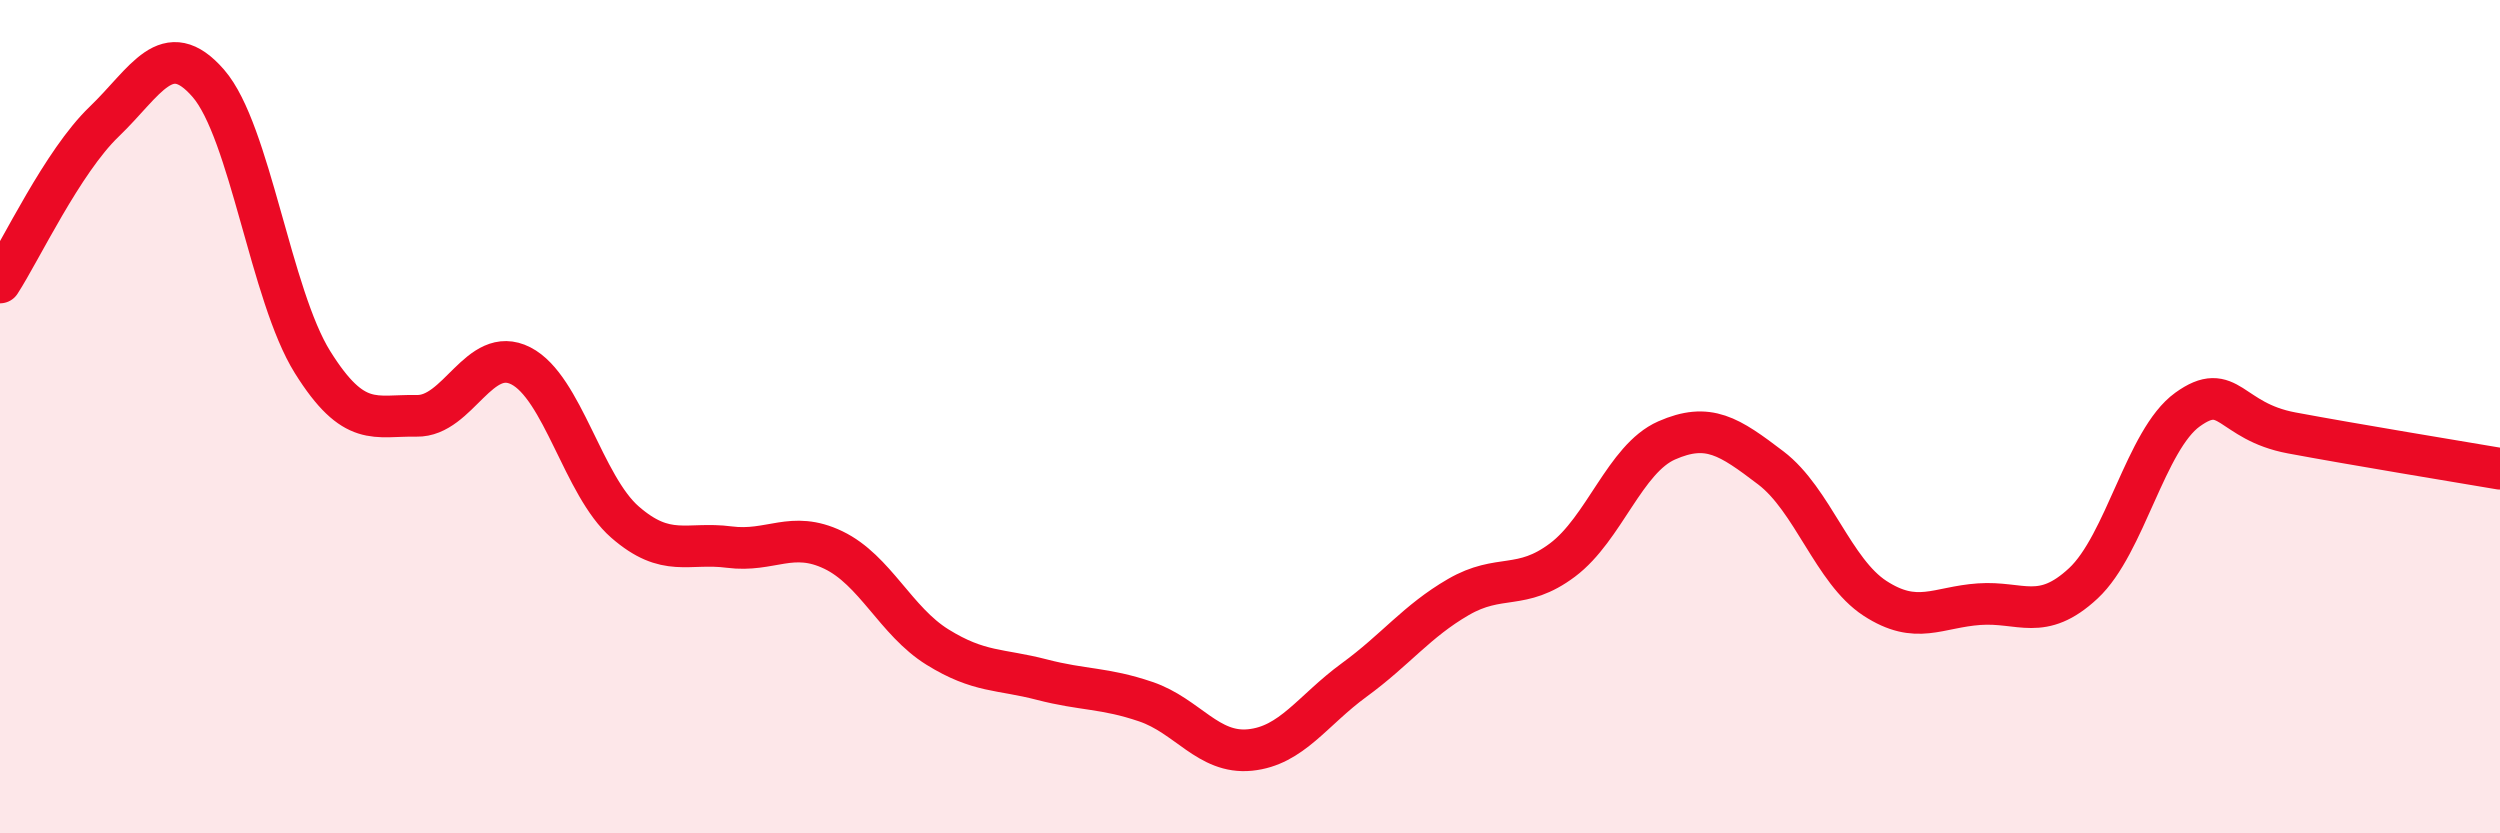
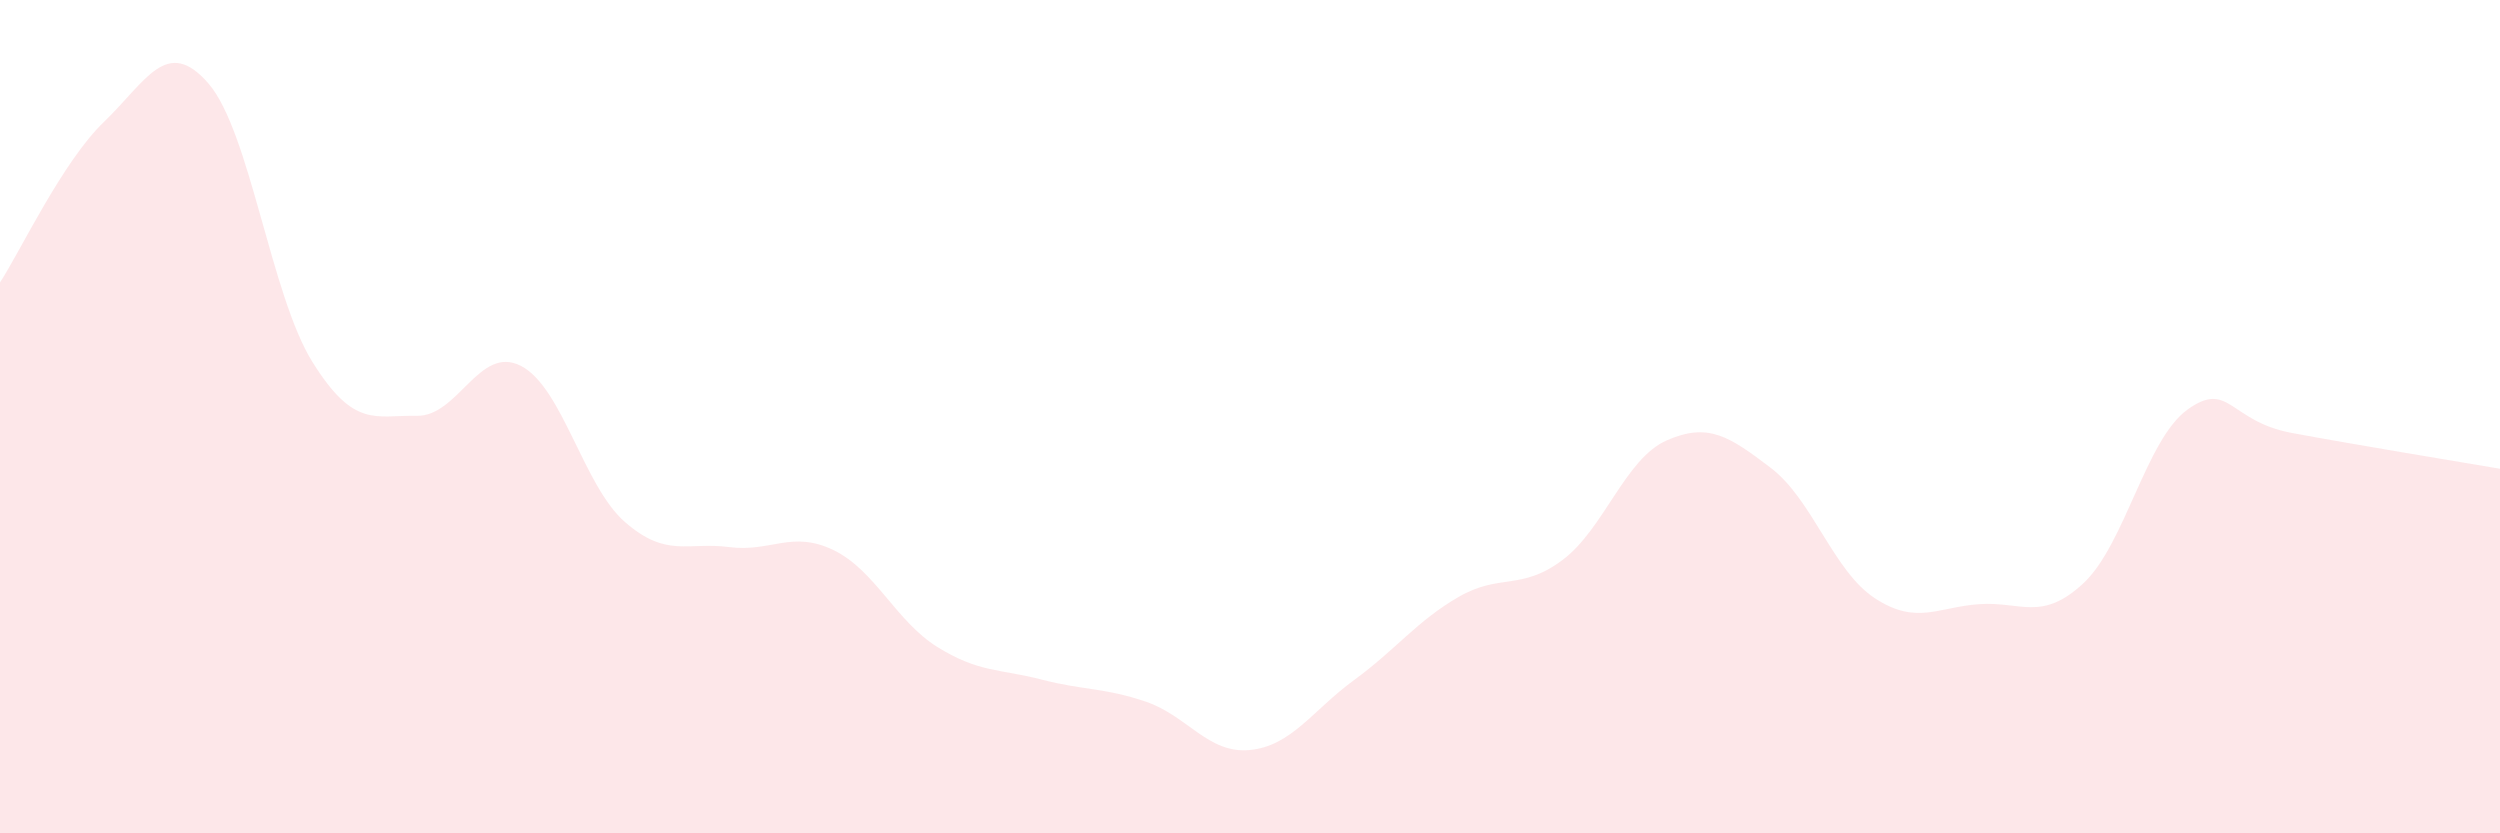
<svg xmlns="http://www.w3.org/2000/svg" width="60" height="20" viewBox="0 0 60 20">
  <path d="M 0,6.78 C 0.5,6.01 1.5,3.88 2.5,2.92 C 3.5,1.96 4,0.85 5,2 C 6,3.15 6.5,7.09 7.5,8.69 C 8.5,10.29 9,9.96 10,9.98 C 11,10 11.5,8.27 12.5,8.78 C 13.5,9.29 14,11.66 15,12.53 C 16,13.4 16.5,13 17.5,13.13 C 18.5,13.26 19,12.72 20,13.2 C 21,13.68 21.5,14.91 22.5,15.53 C 23.5,16.15 24,16.05 25,16.31 C 26,16.57 26.5,16.5 27.5,16.84 C 28.5,17.18 29,18.1 30,18 C 31,17.9 31.5,17.05 32.5,16.32 C 33.5,15.59 34,14.91 35,14.33 C 36,13.75 36.5,14.19 37.5,13.44 C 38.5,12.69 39,11.01 40,10.57 C 41,10.13 41.5,10.47 42.5,11.23 C 43.5,11.99 44,13.71 45,14.36 C 46,15.01 46.5,14.57 47.5,14.5 C 48.5,14.43 49,14.93 50,14 C 51,13.07 51.5,10.55 52.5,9.83 C 53.5,9.11 53.5,10.11 55,10.39 C 56.5,10.67 59,11.08 60,11.25L60 20L0 20Z" fill="#EB0A25" opacity="0.1" stroke-linecap="round" stroke-linejoin="round" />
-   <path d="M 0,6.78 C 0.5,6.01 1.5,3.88 2.5,2.92 C 3.5,1.96 4,0.85 5,2 C 6,3.15 6.5,7.09 7.5,8.69 C 8.5,10.29 9,9.96 10,9.98 C 11,10 11.5,8.27 12.5,8.78 C 13.5,9.29 14,11.66 15,12.53 C 16,13.4 16.5,13 17.5,13.13 C 18.5,13.26 19,12.72 20,13.2 C 21,13.68 21.5,14.91 22.5,15.53 C 23.5,16.15 24,16.05 25,16.31 C 26,16.57 26.5,16.5 27.5,16.84 C 28.5,17.18 29,18.1 30,18 C 31,17.9 31.5,17.05 32.5,16.32 C 33.5,15.59 34,14.91 35,14.33 C 36,13.75 36.5,14.19 37.5,13.44 C 38.5,12.69 39,11.01 40,10.57 C 41,10.13 41.5,10.47 42.5,11.23 C 43.5,11.99 44,13.71 45,14.36 C 46,15.01 46.5,14.57 47.5,14.5 C 48.5,14.43 49,14.93 50,14 C 51,13.07 51.5,10.55 52.5,9.83 C 53.5,9.11 53.5,10.11 55,10.39 C 56.5,10.67 59,11.08 60,11.25" stroke="#EB0A25" stroke-width="1" fill="none" stroke-linecap="round" stroke-linejoin="round" />
</svg>